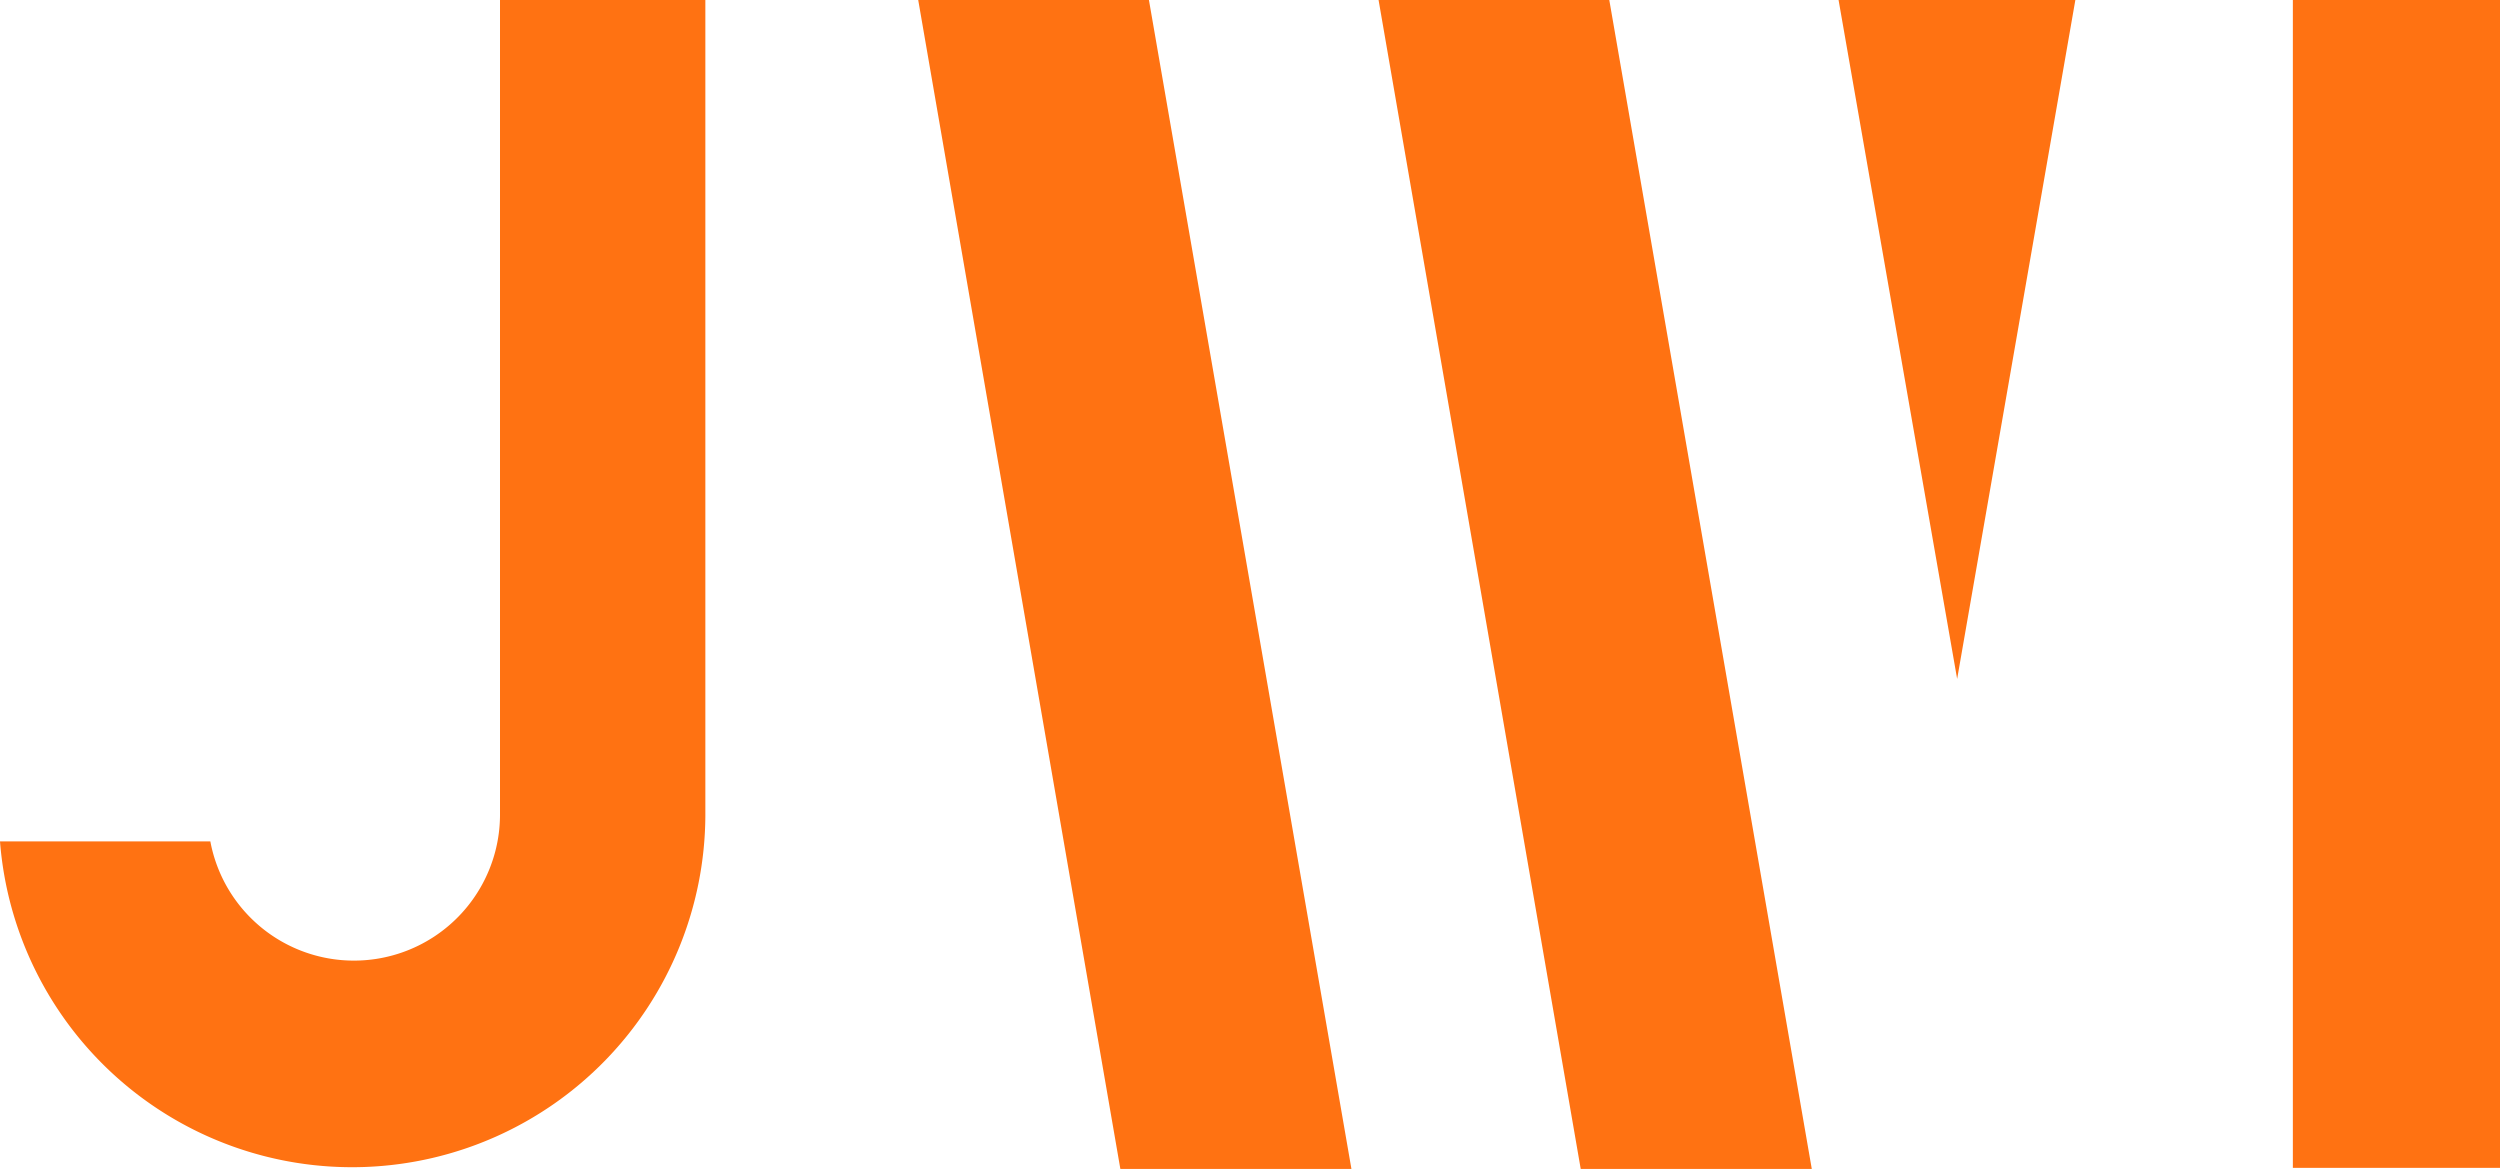
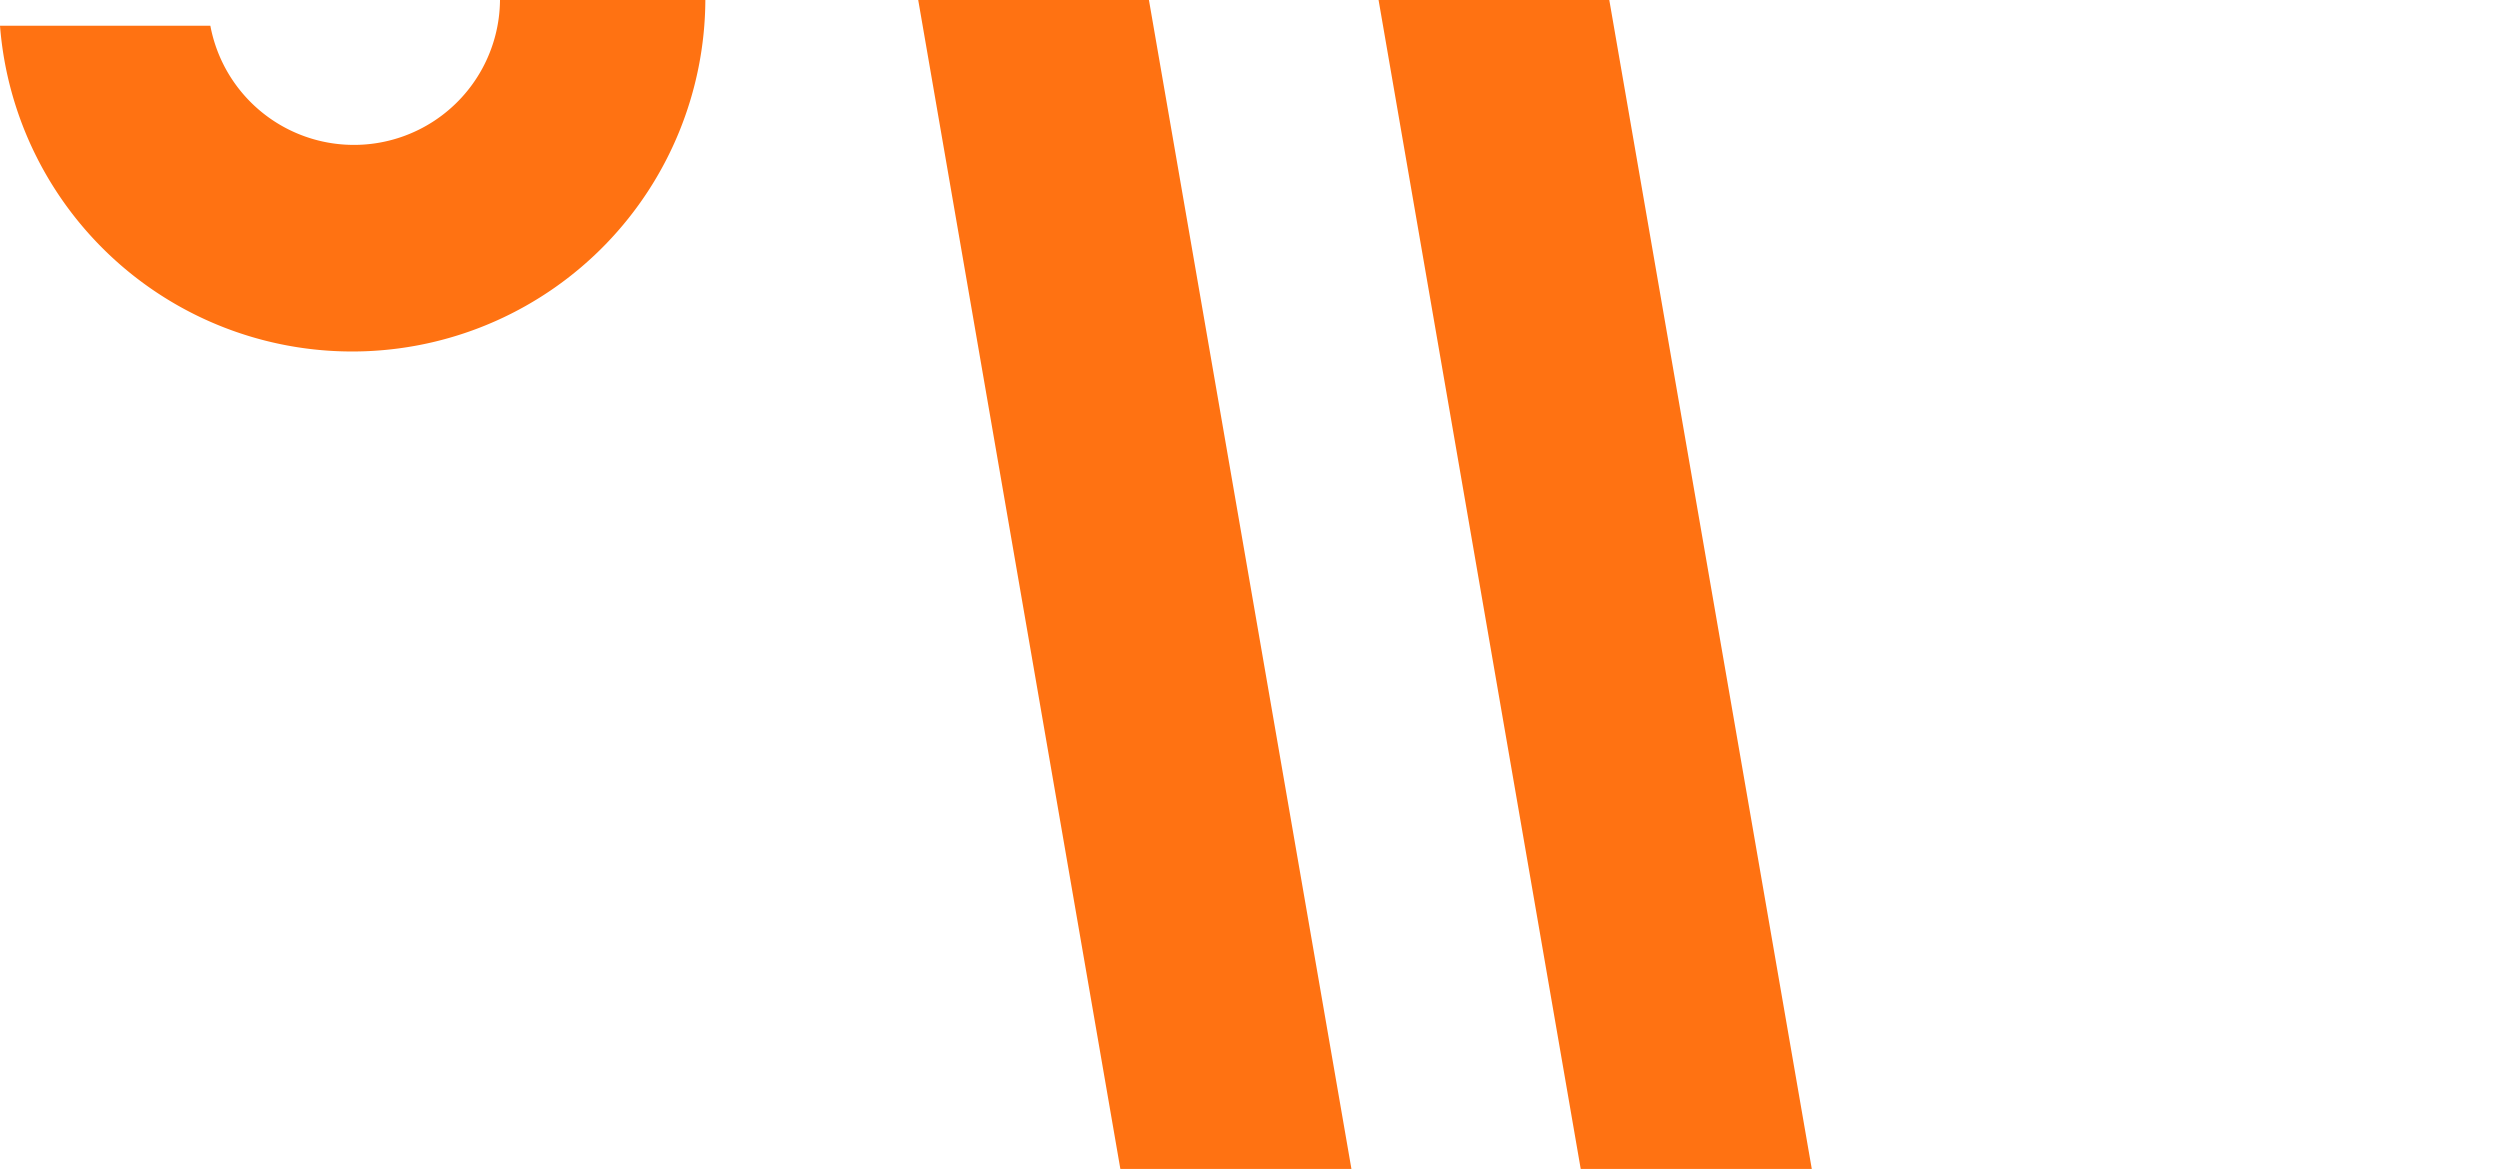
<svg xmlns="http://www.w3.org/2000/svg" id="圖層_1" data-name="圖層 1" viewBox="0 0 70 32.73">
  <defs>
    <style>.cls-1{fill:#ff7212;}</style>
  </defs>
-   <path class="cls-1" d="M59,45.28V68.12a4.09,4.09,0,0,1-8.11.72H45a9.89,9.89,0,0,0,19.75-.72V45.28Z" transform="translate(-45 -45.28)" />
-   <rect class="cls-1" x="64.2" width="5.8" height="32.7" />
+   <path class="cls-1" d="M59,45.28a4.09,4.09,0,0,1-8.11.72H45a9.89,9.89,0,0,0,19.75-.72V45.28Z" transform="translate(-45 -45.28)" />
  <polyline class="cls-1" points="37.84 32.73 31.37 32.73 25.71 0 32.17 0 37.84 32.73" />
  <polyline class="cls-1" points="50.73 32.73 44.26 32.73 38.6 0 45.06 0 50.73 32.73" />
-   <polygon class="cls-1" points="54.8 19.01 51.48 0 58.11 0 54.8 19.01" />
</svg>